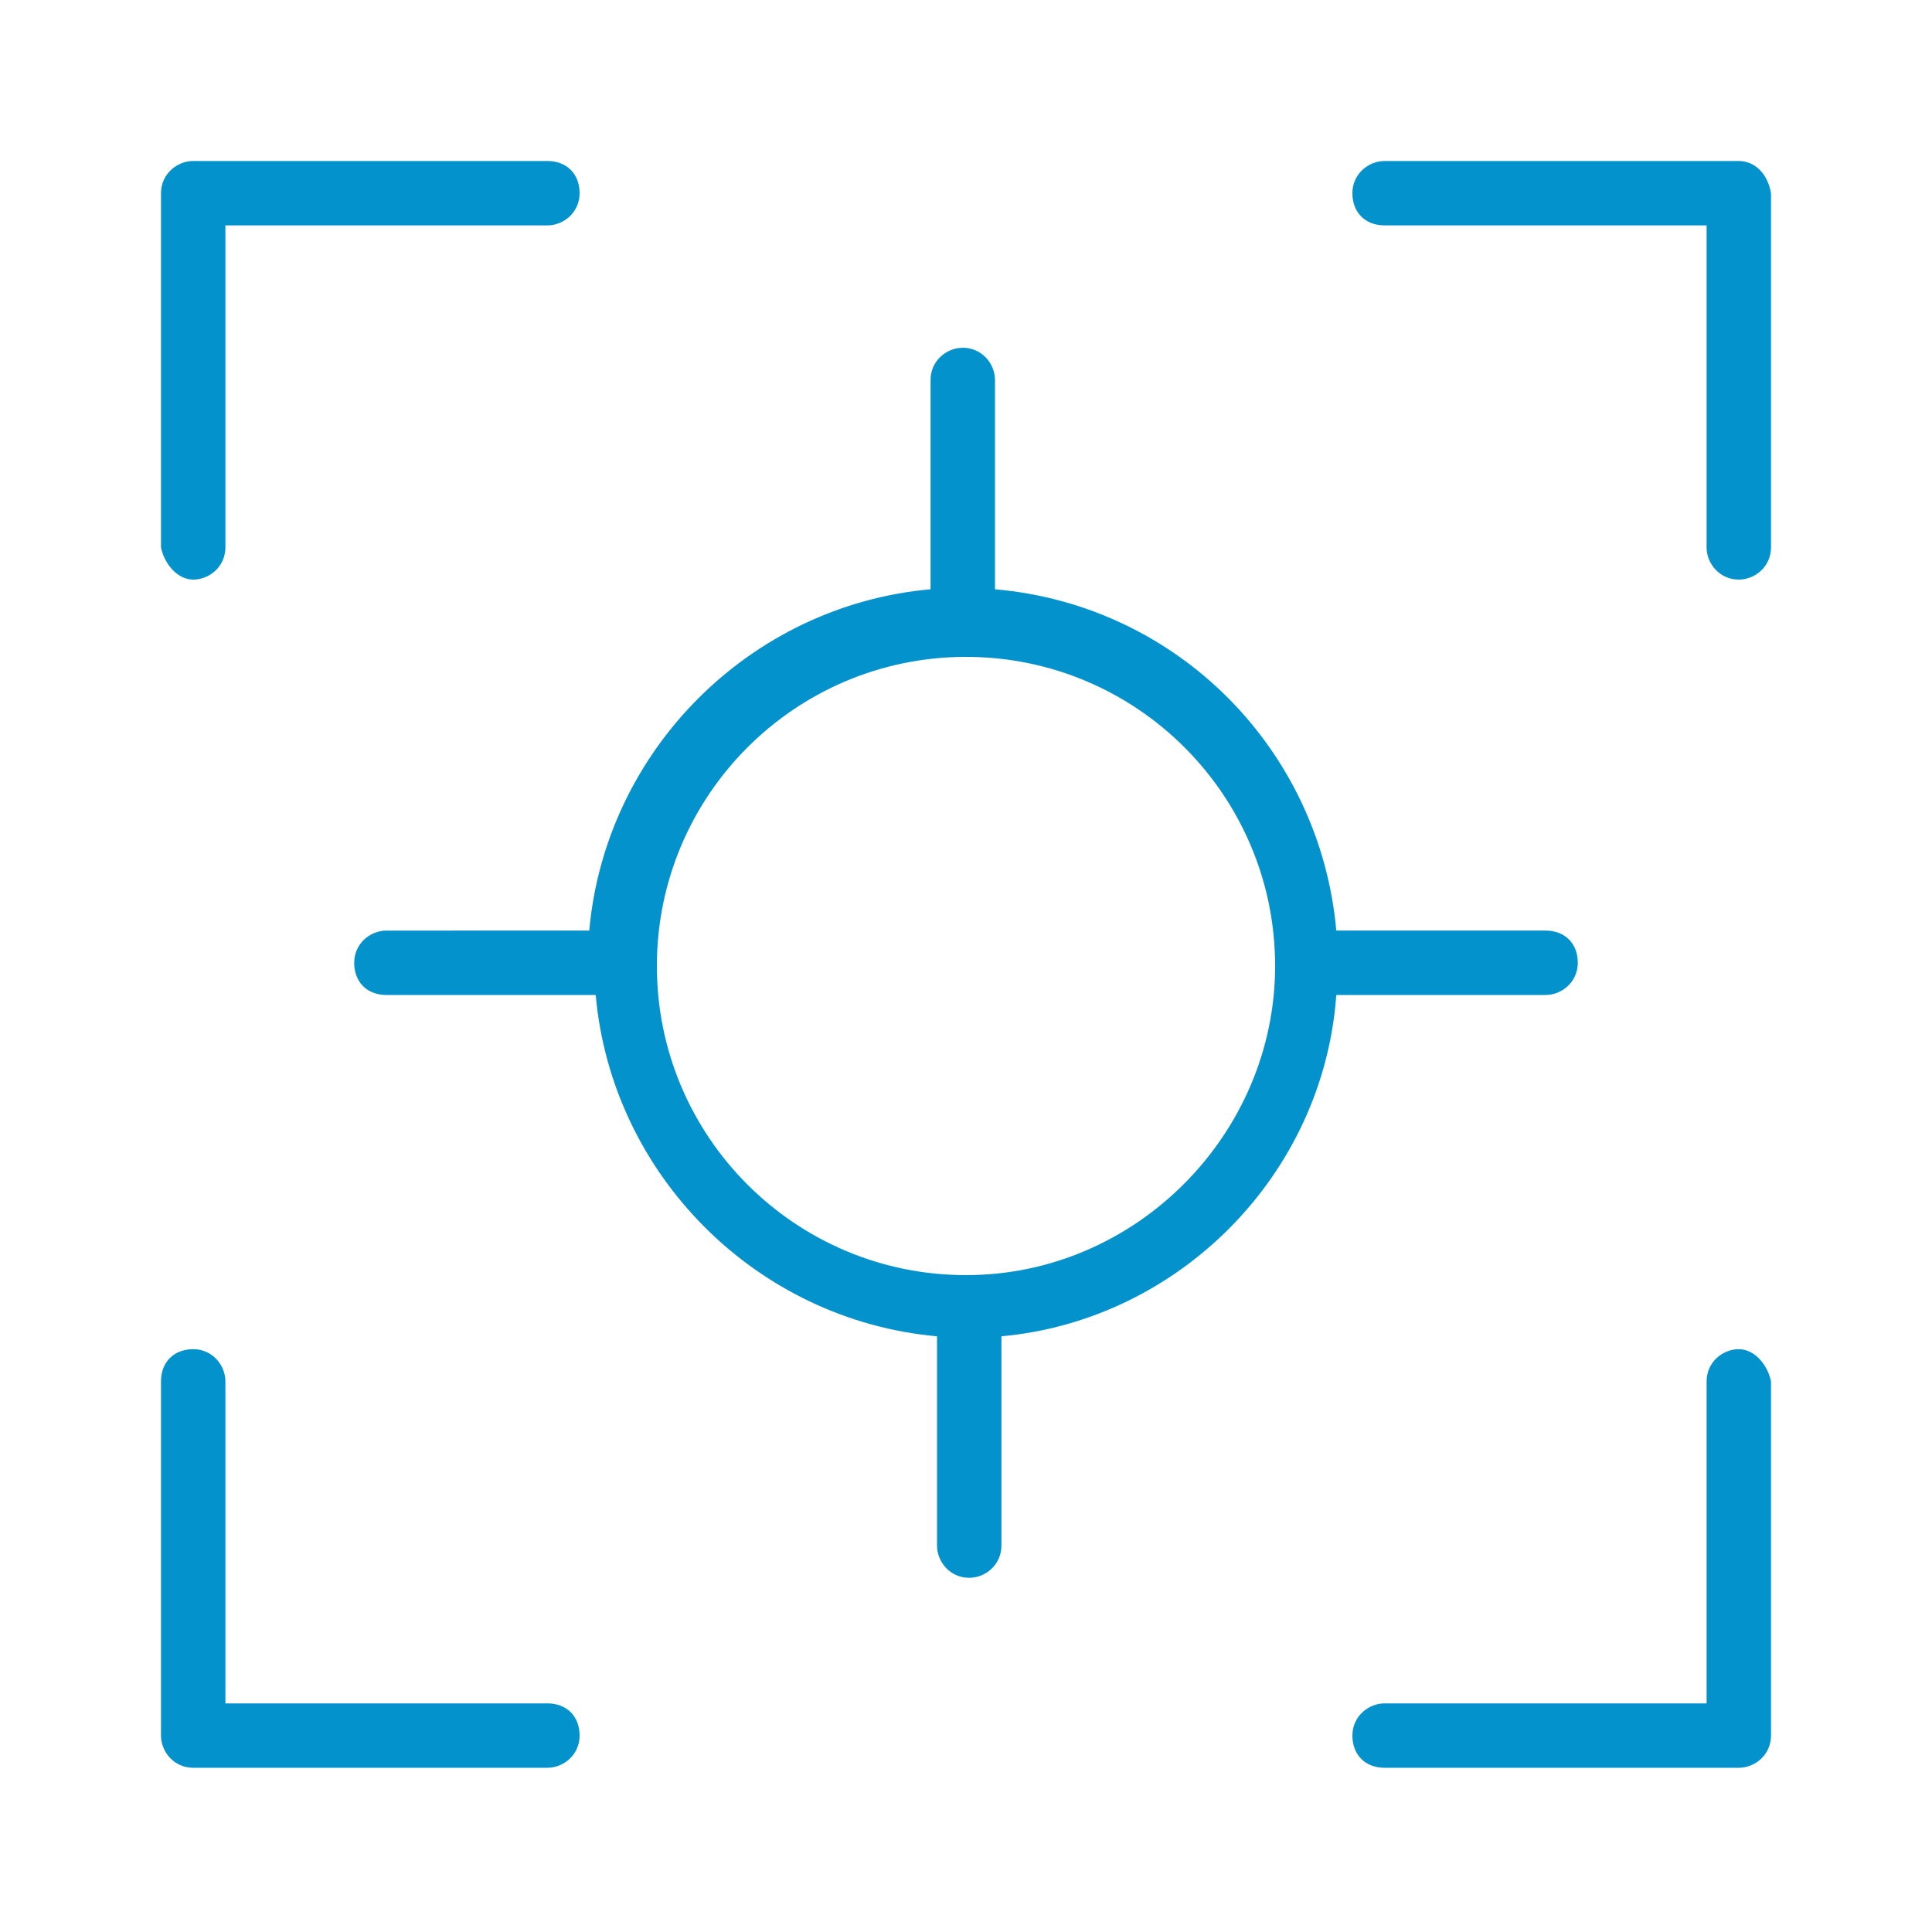
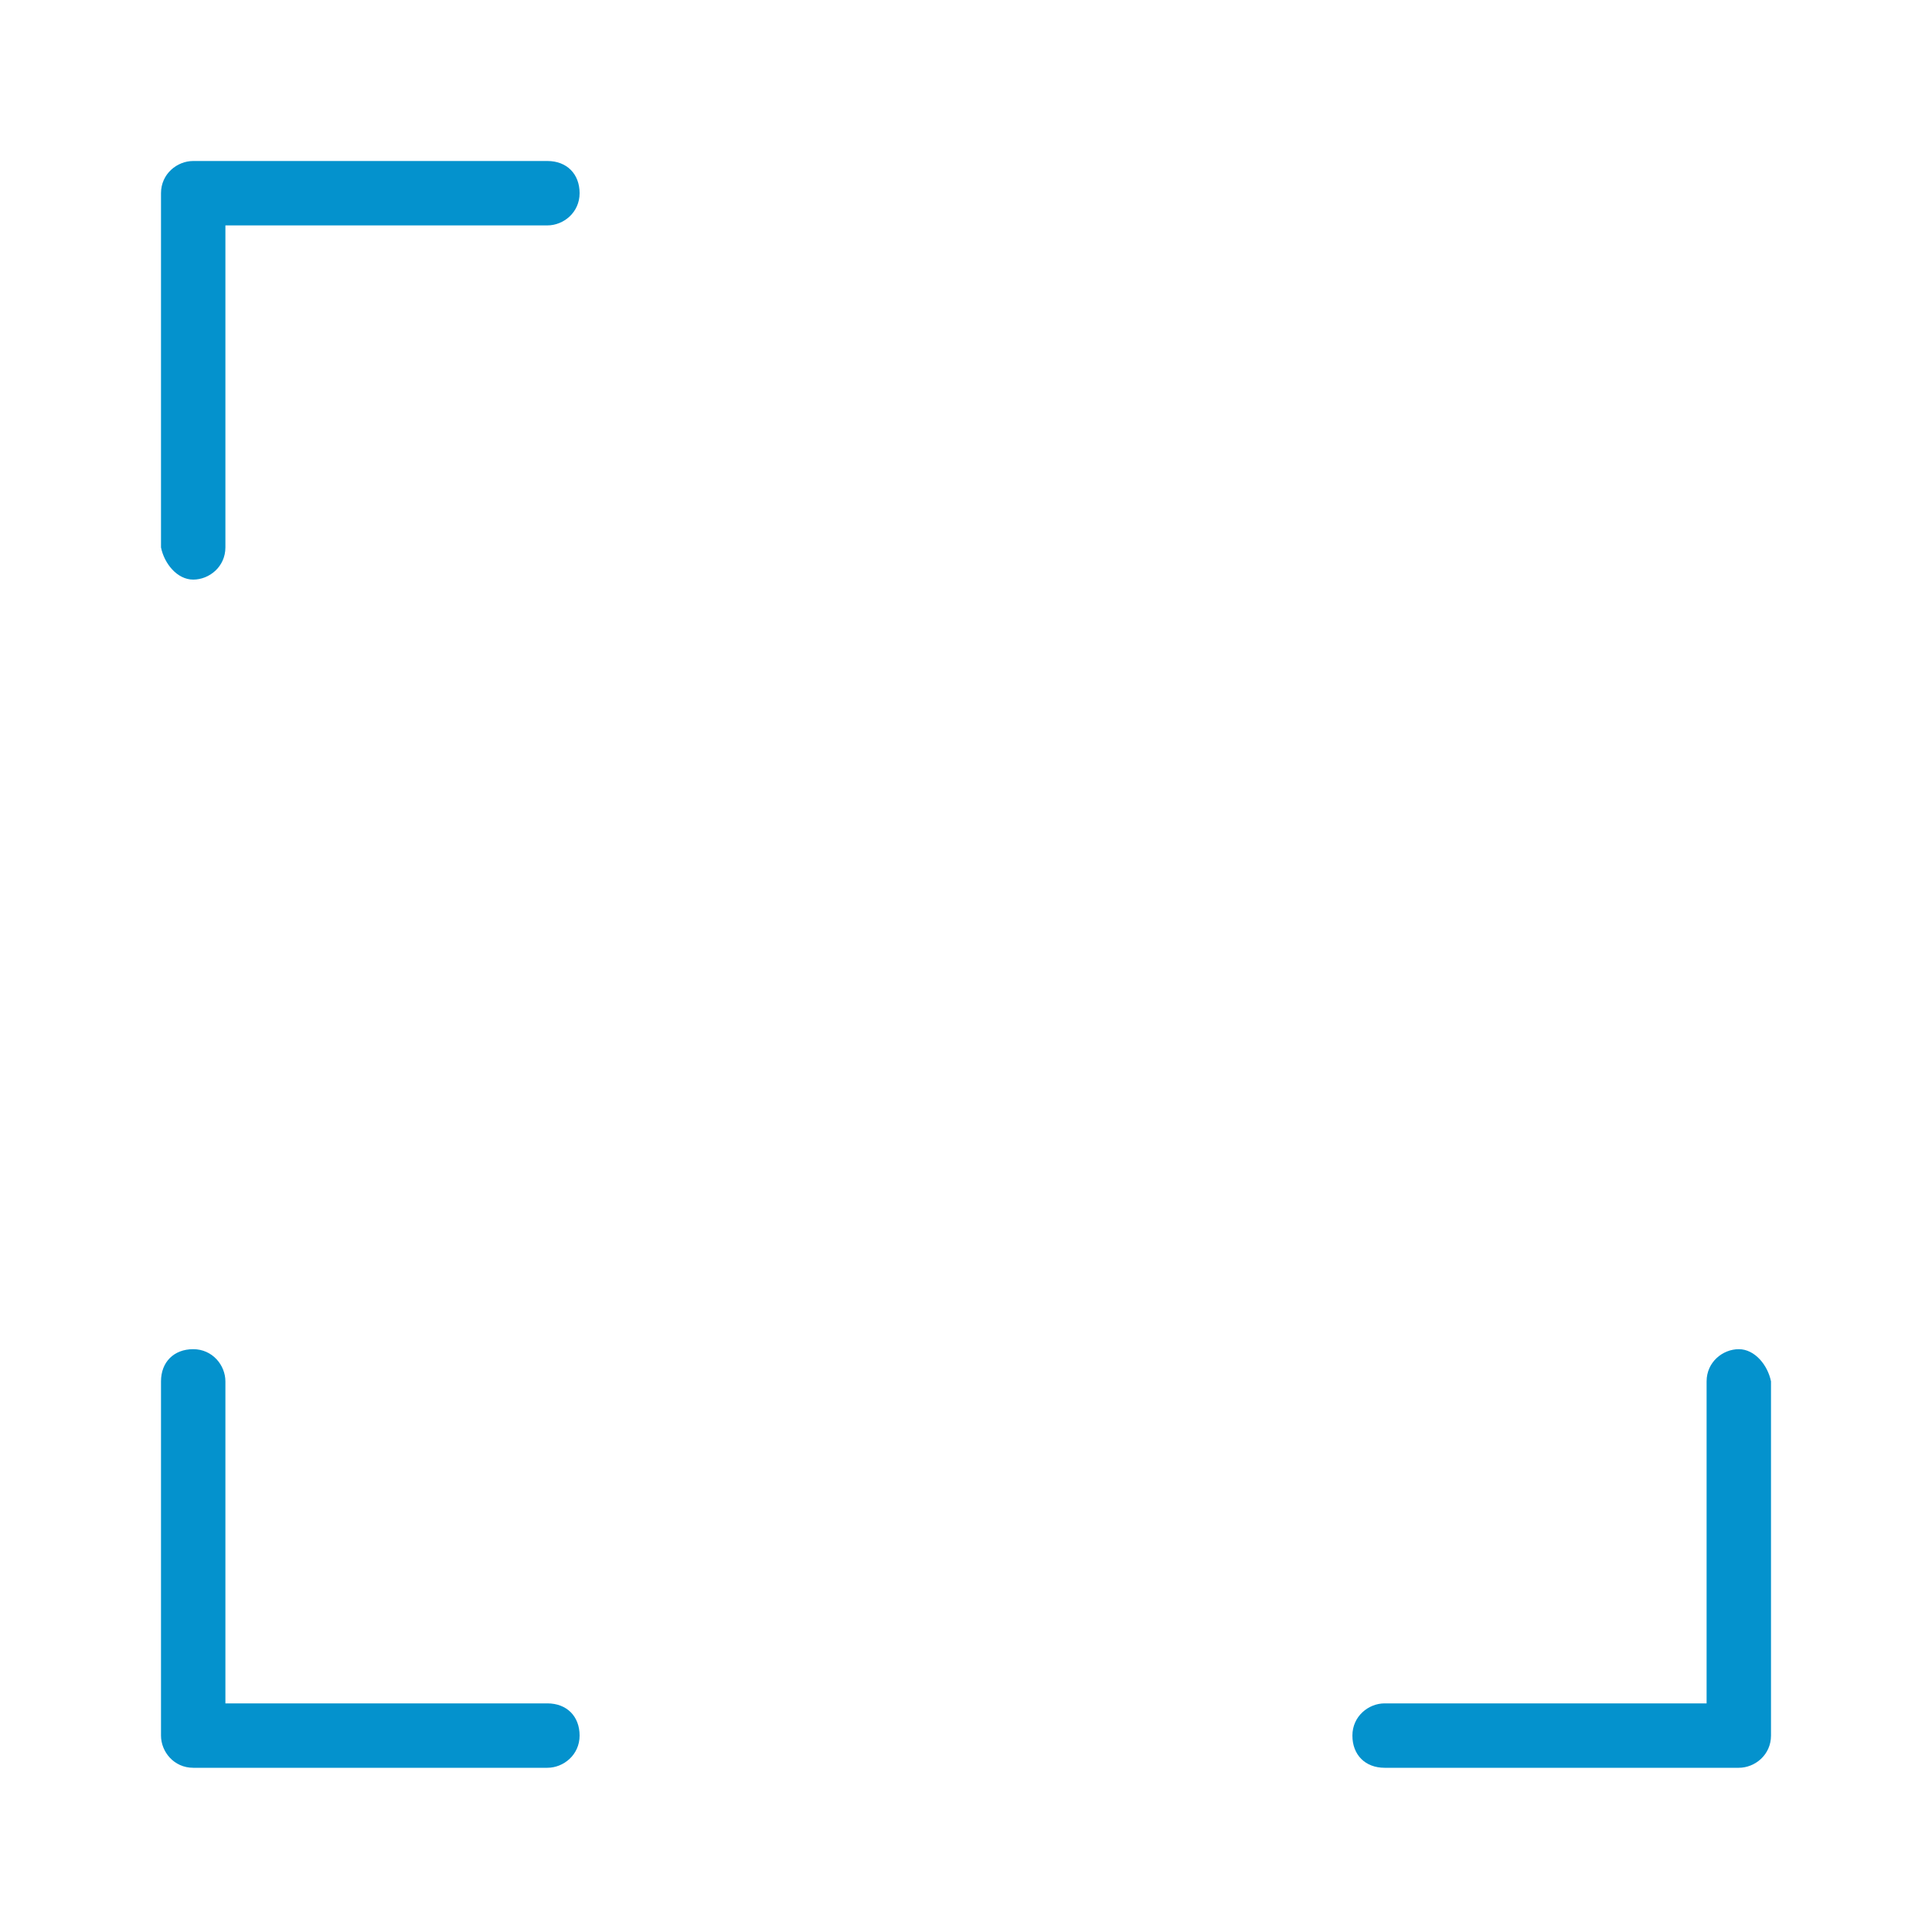
<svg xmlns="http://www.w3.org/2000/svg" version="1.1" id="Calque_1" x="0px" y="0px" viewBox="0 0 60 60" style="enable-background:new 0 0 60 60;" xml:space="preserve">
  <style type="text/css">
	.st0{fill:#F1F1F1;}
	.st1{fill:#1D1D1B;}
	.st2{opacity:3.000000e-02;clip-path:url(#SVGID_00000047743993620544353010000006889912731205047217_);}
	.st3{opacity:3.000000e-02;clip-path:url(#SVGID_00000017502661759885403480000002770128074640913842_);}
	.st4{opacity:3.000000e-02;clip-path:url(#SVGID_00000127743916893637517150000011101017584545233834_);}
	.st5{opacity:3.000000e-02;clip-path:url(#SVGID_00000031208993832386925080000010057144862607895738_);}
	.st6{fill:#D10714;}
	.st7{fill:none;}
	.st8{fill:#FFFFFF;}
	.st9{fill:#989898;}
	.st10{fill:#333333;}
	.st11{fill:none;stroke:#D10714;stroke-width:2;stroke-linecap:round;stroke-linejoin:round;stroke-miterlimit:10;}
	.st12{fill:none;stroke:#D10714;stroke-miterlimit:10;}
	.st13{fill:#E1261B;}
	.st14{fill:none;stroke:#FFFFFF;stroke-width:2;stroke-linecap:round;stroke-linejoin:round;stroke-miterlimit:10;}
	.st15{fill:none;stroke:#FFFFFF;stroke-width:2;stroke-miterlimit:10;}
	.st16{fill:none;stroke:#FFFFFF;stroke-width:2.076;stroke-linecap:round;stroke-linejoin:round;stroke-miterlimit:10;}
	.st17{fill:#FFFFFF;stroke:#FFFFFF;stroke-width:2;stroke-linecap:round;stroke-linejoin:round;stroke-miterlimit:10;}
	.st18{fill:#0492CD;}
	.st19{opacity:5.000000e-02;clip-path:url(#SVGID_00000012463251296861107210000008737804737815950500_);}
	.st20{fill:#1A1A1A;}
</style>
  <g>
-     <path class="st18" d="M41.5,30.9H48c0.5,0,1-0.4,1-1s-0.4-1-1-1h-6.5c-0.5-5.6-4.9-10.1-10.6-10.6v-6.5c0-0.5-0.4-1-1-1   c-0.5,0-1,0.4-1,1v6.5c-5.6,0.5-10.1,5-10.6,10.6H12c-0.5,0-1,0.4-1,1s0.4,1,1,1h6.5c0.5,5.6,5,10.1,10.6,10.6V48c0,0.5,0.4,1,1,1   c0.5,0,1-0.4,1-1v-6.5C36.6,41,41.1,36.5,41.5,30.9z M30,39.6c-5.3,0-9.6-4.3-9.6-9.6c0-5.3,4.3-9.6,9.6-9.6c5.3,0,9.6,4.3,9.6,9.6   C39.6,35.2,35.3,39.6,30,39.6z" />
    <path class="st18" d="M6,18c0.5,0,1-0.4,1-1V7h10c0.5,0,1-0.4,1-1s-0.4-1-1-1H6c-0.5,0-1,0.4-1,1v11C5.1,17.5,5.5,18,6,18z" />
-     <path class="st18" d="M54,5H43c-0.5,0-1,0.4-1,1s0.4,1,1,1h10v10c0,0.5,0.4,1,1,1c0.5,0,1-0.4,1-1V6C54.9,5.4,54.5,5,54,5z" />
    <path class="st18" d="M54,41.9c-0.5,0-1,0.4-1,1v10H43c-0.5,0-1,0.4-1,1s0.4,1,1,1h11c0.5,0,1-0.4,1-1v-11   C54.9,42.4,54.5,41.9,54,41.9z" />
    <path class="st18" d="M17,52.9H7v-10c0-0.5-0.4-1-1-1s-1,0.4-1,1v11c0,0.5,0.4,1,1,1h11c0.5,0,1-0.4,1-1S17.6,52.9,17,52.9z" />
  </g>
</svg>